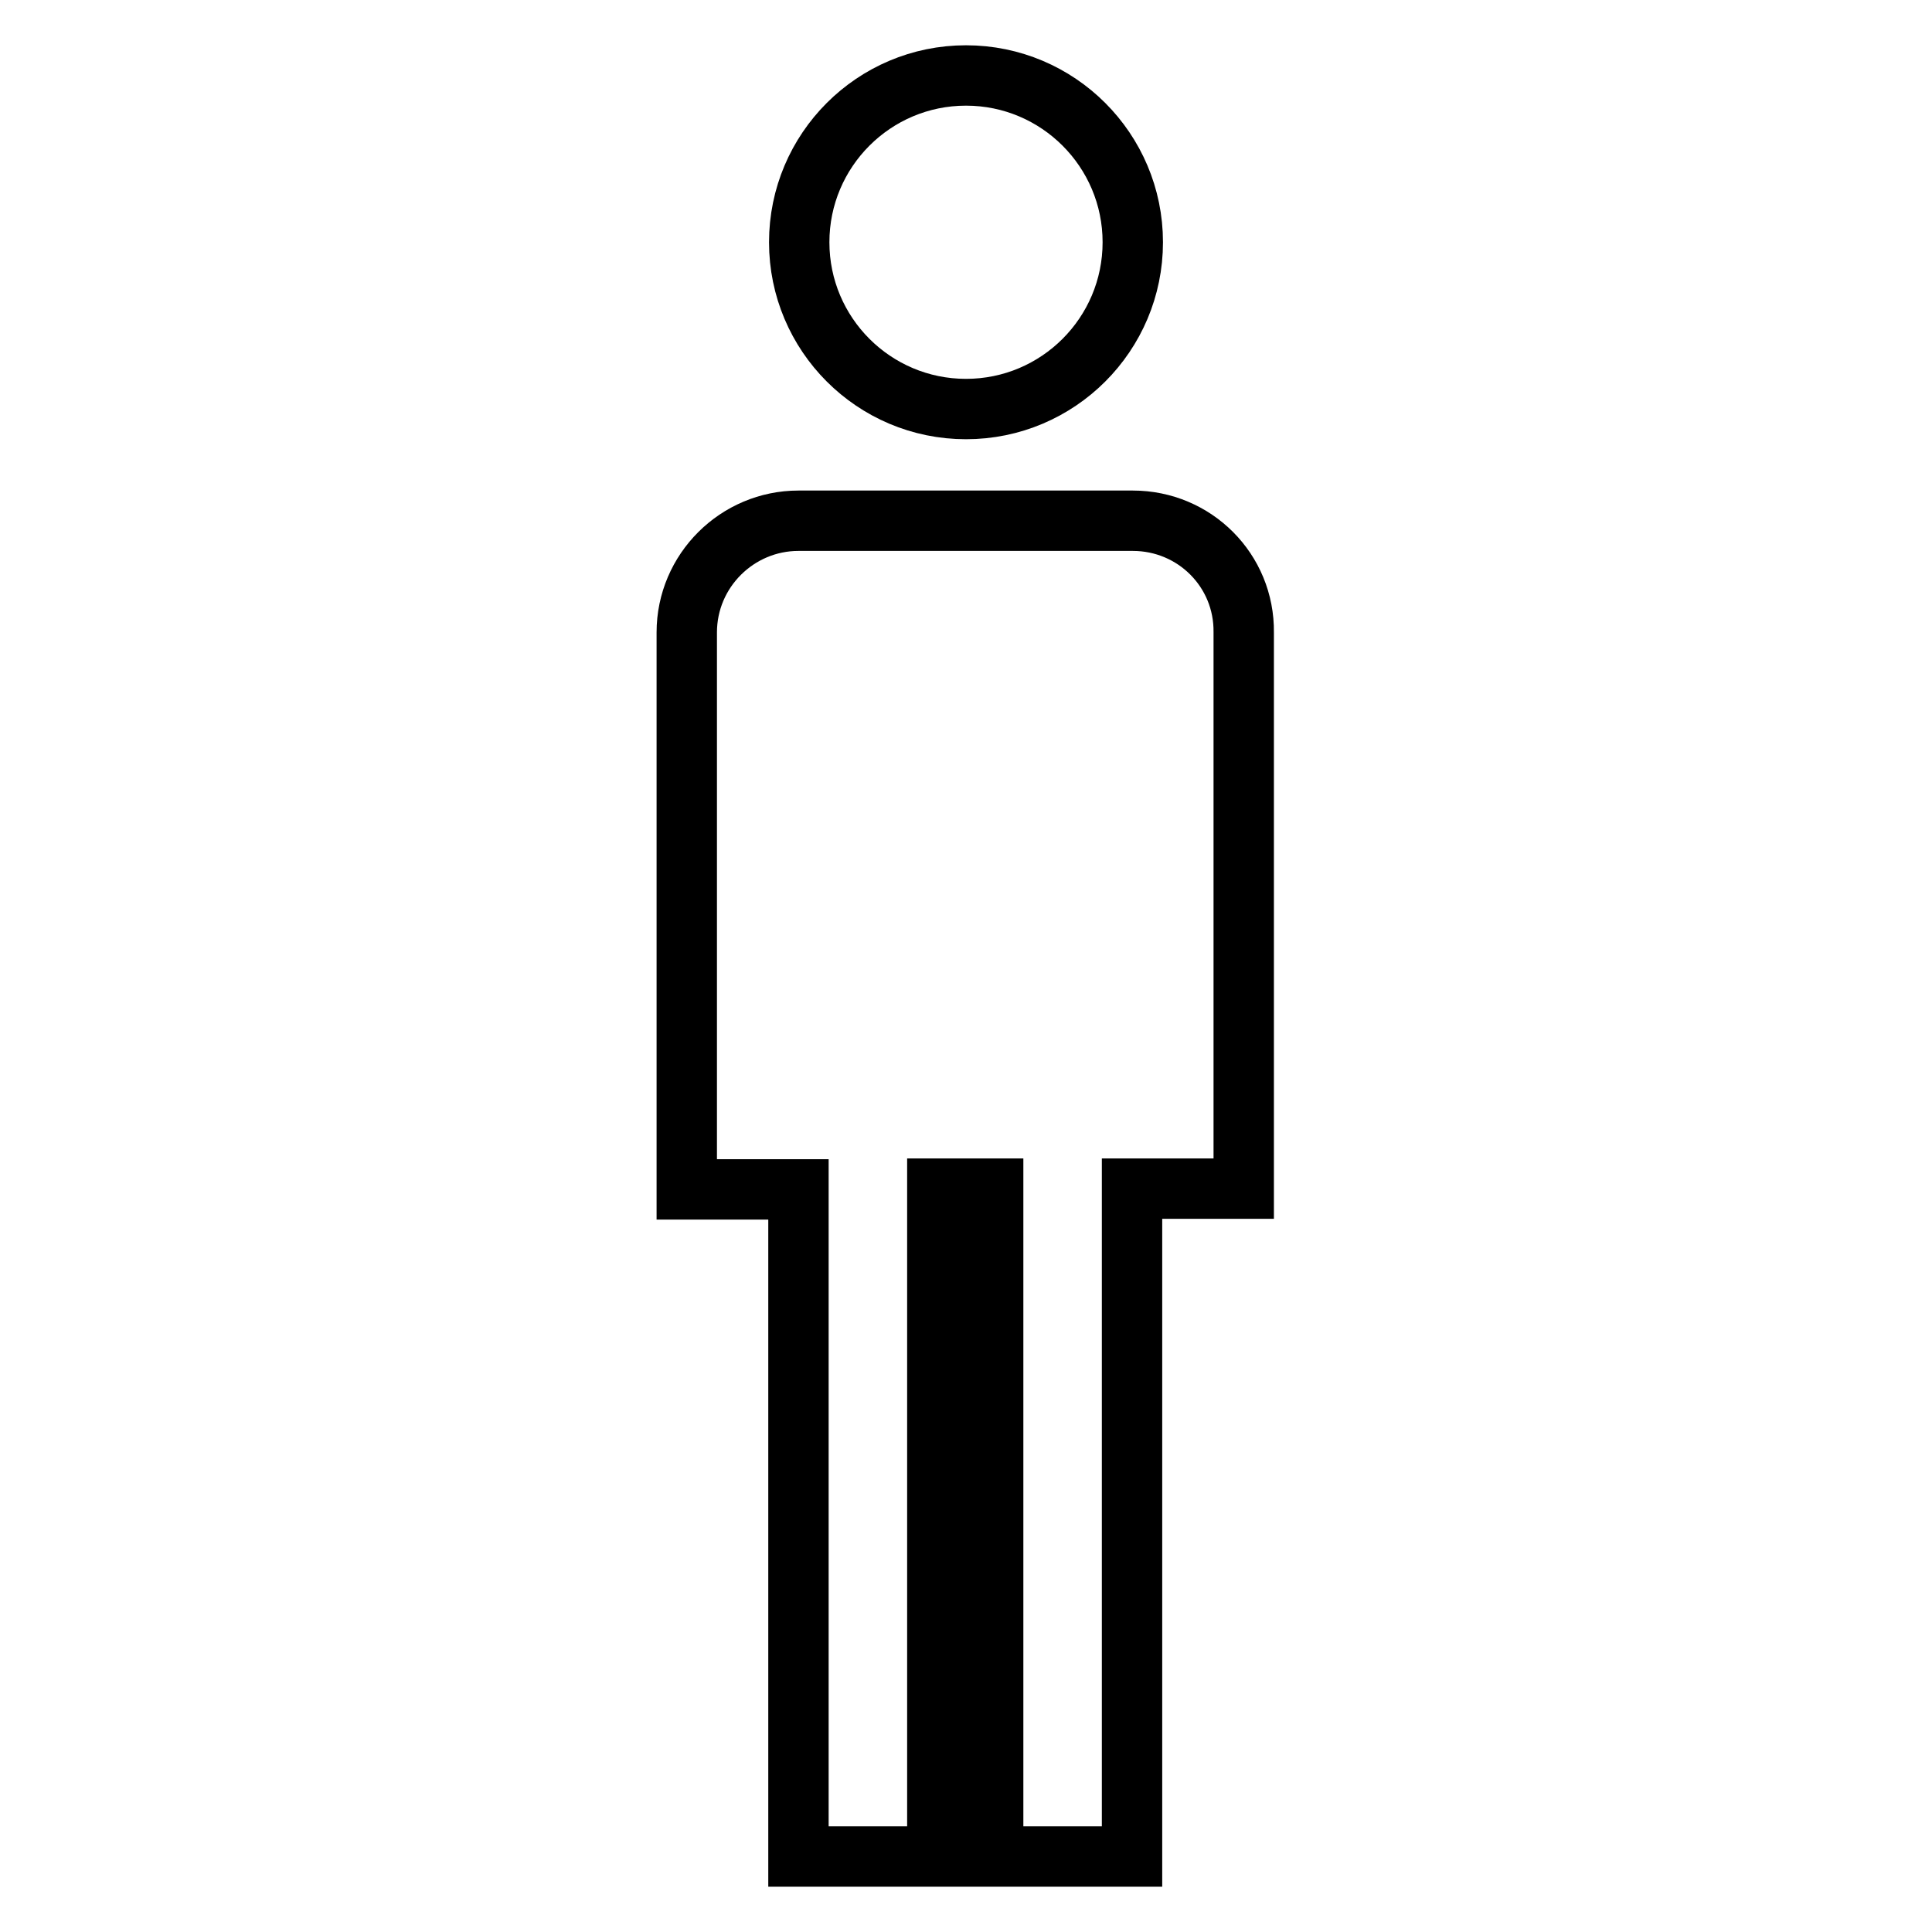
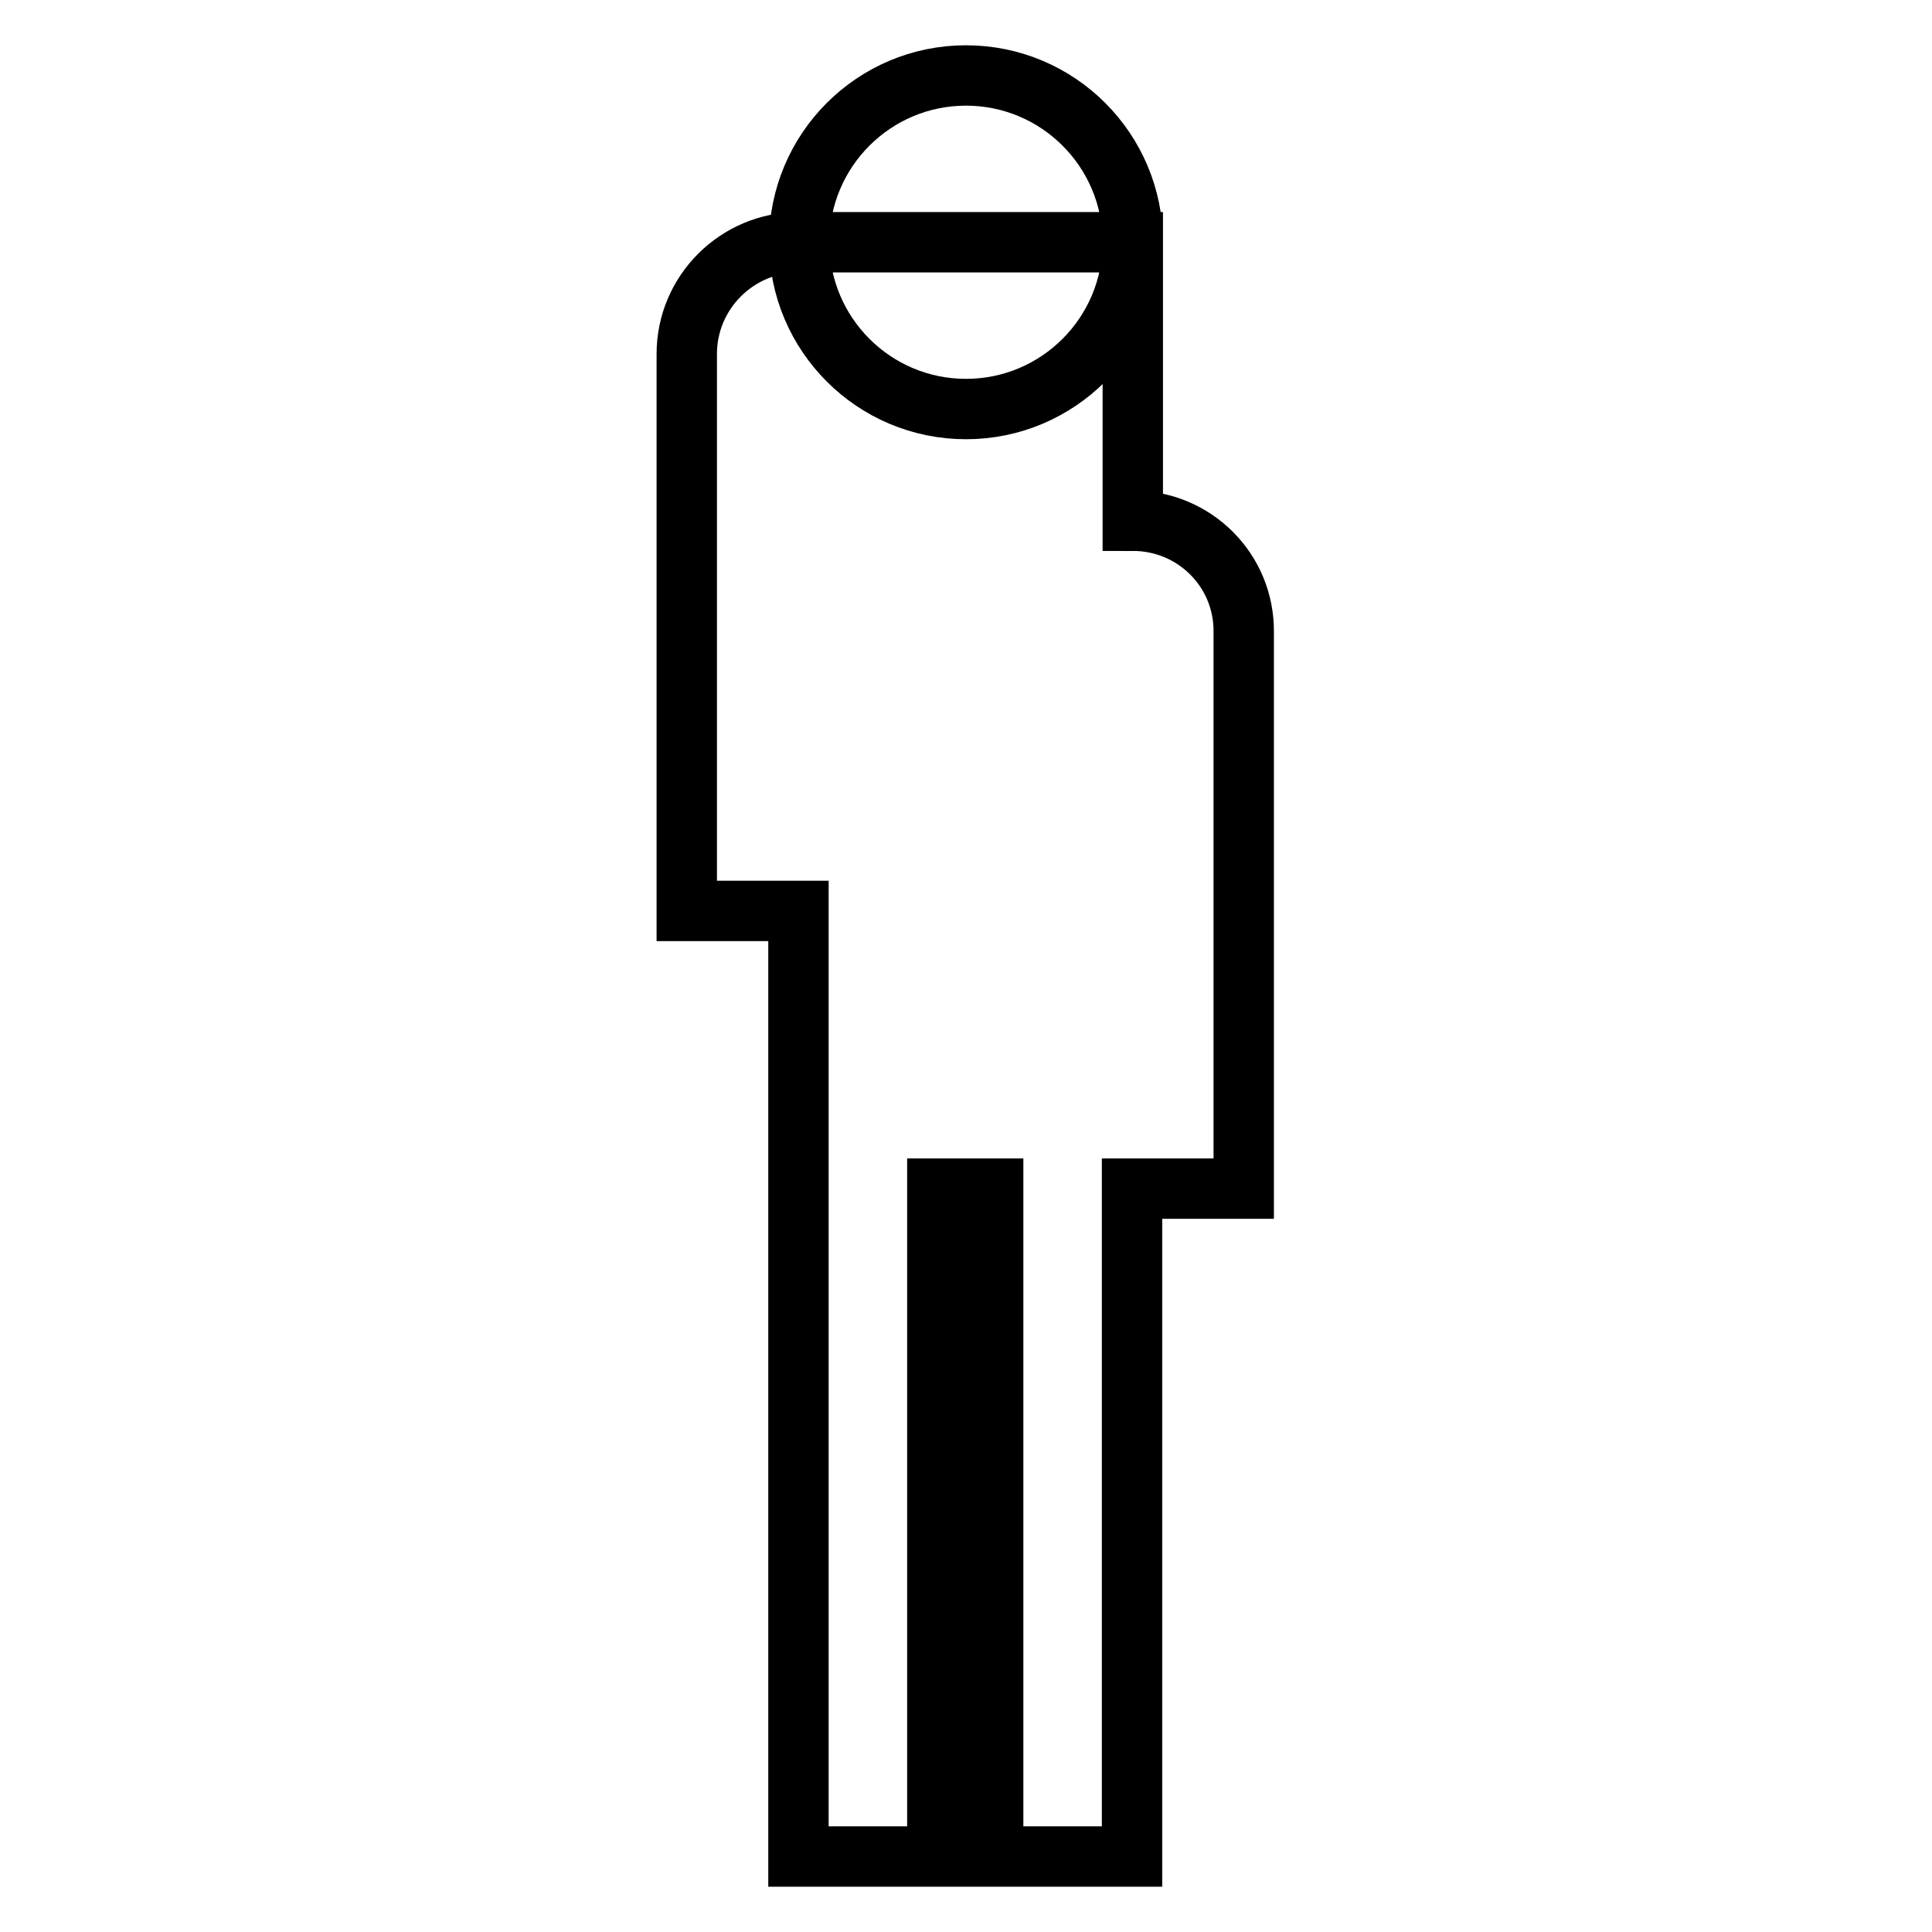
<svg xmlns="http://www.w3.org/2000/svg" version="1.1" x="0px" y="0px" viewBox="0 0 256 256" enable-background="new 0 0 256 256" xml:space="preserve">
  <g>
-     <path stroke-width="8" fill-opacity="0" stroke="#000000" d="M150.1,32.1c0,12.2-9.9,22.1-22.1,22.1s-22.1-9.9-22.1-22.1c0-12.2,9.9-22.1,22.1-22.1 S150.1,19.9,150.1,32.1z M150.1,69h-44.3c-8.1,0-14.8,6.6-14.8,14.8v73.8h14.8V246h18.4v-88.5h7.4V246h18.4v-88.5h14.8V83.8 C164.9,75.6,158.3,69,150.1,69z" />
+     <path stroke-width="8" fill-opacity="0" stroke="#000000" d="M150.1,32.1c0,12.2-9.9,22.1-22.1,22.1s-22.1-9.9-22.1-22.1c0-12.2,9.9-22.1,22.1-22.1 S150.1,19.9,150.1,32.1z h-44.3c-8.1,0-14.8,6.6-14.8,14.8v73.8h14.8V246h18.4v-88.5h7.4V246h18.4v-88.5h14.8V83.8 C164.9,75.6,158.3,69,150.1,69z" />
  </g>
</svg>